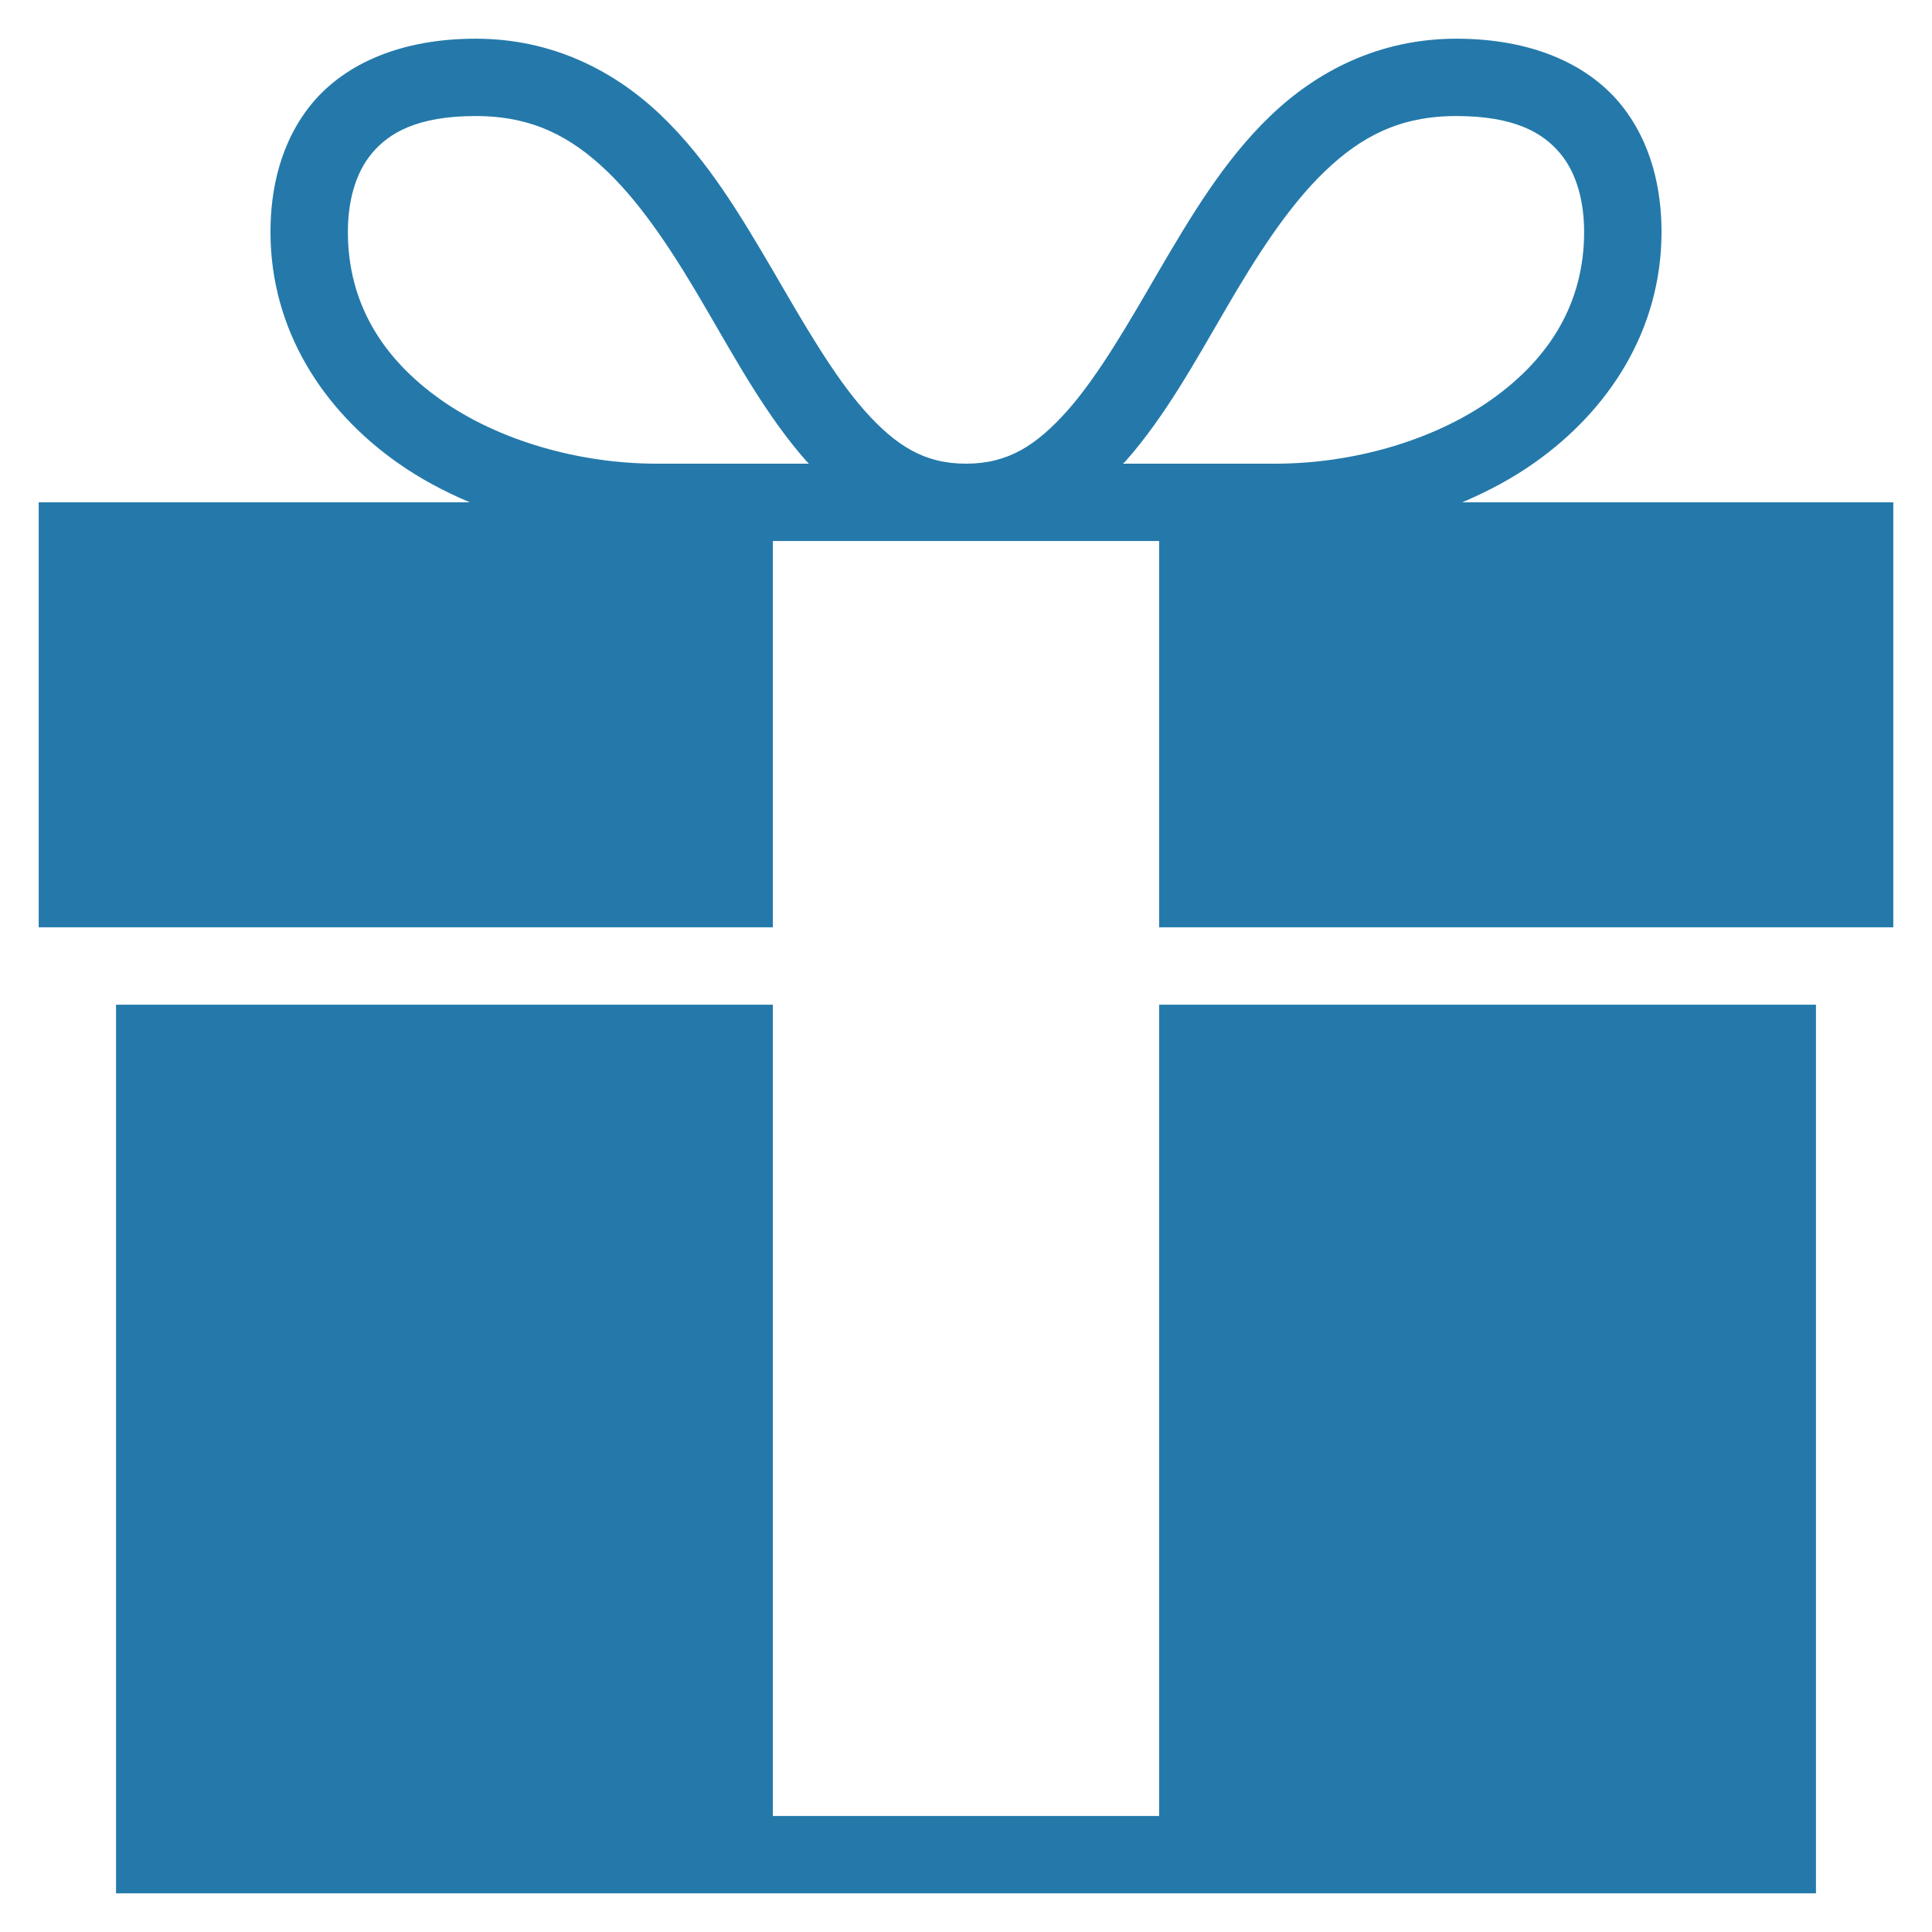
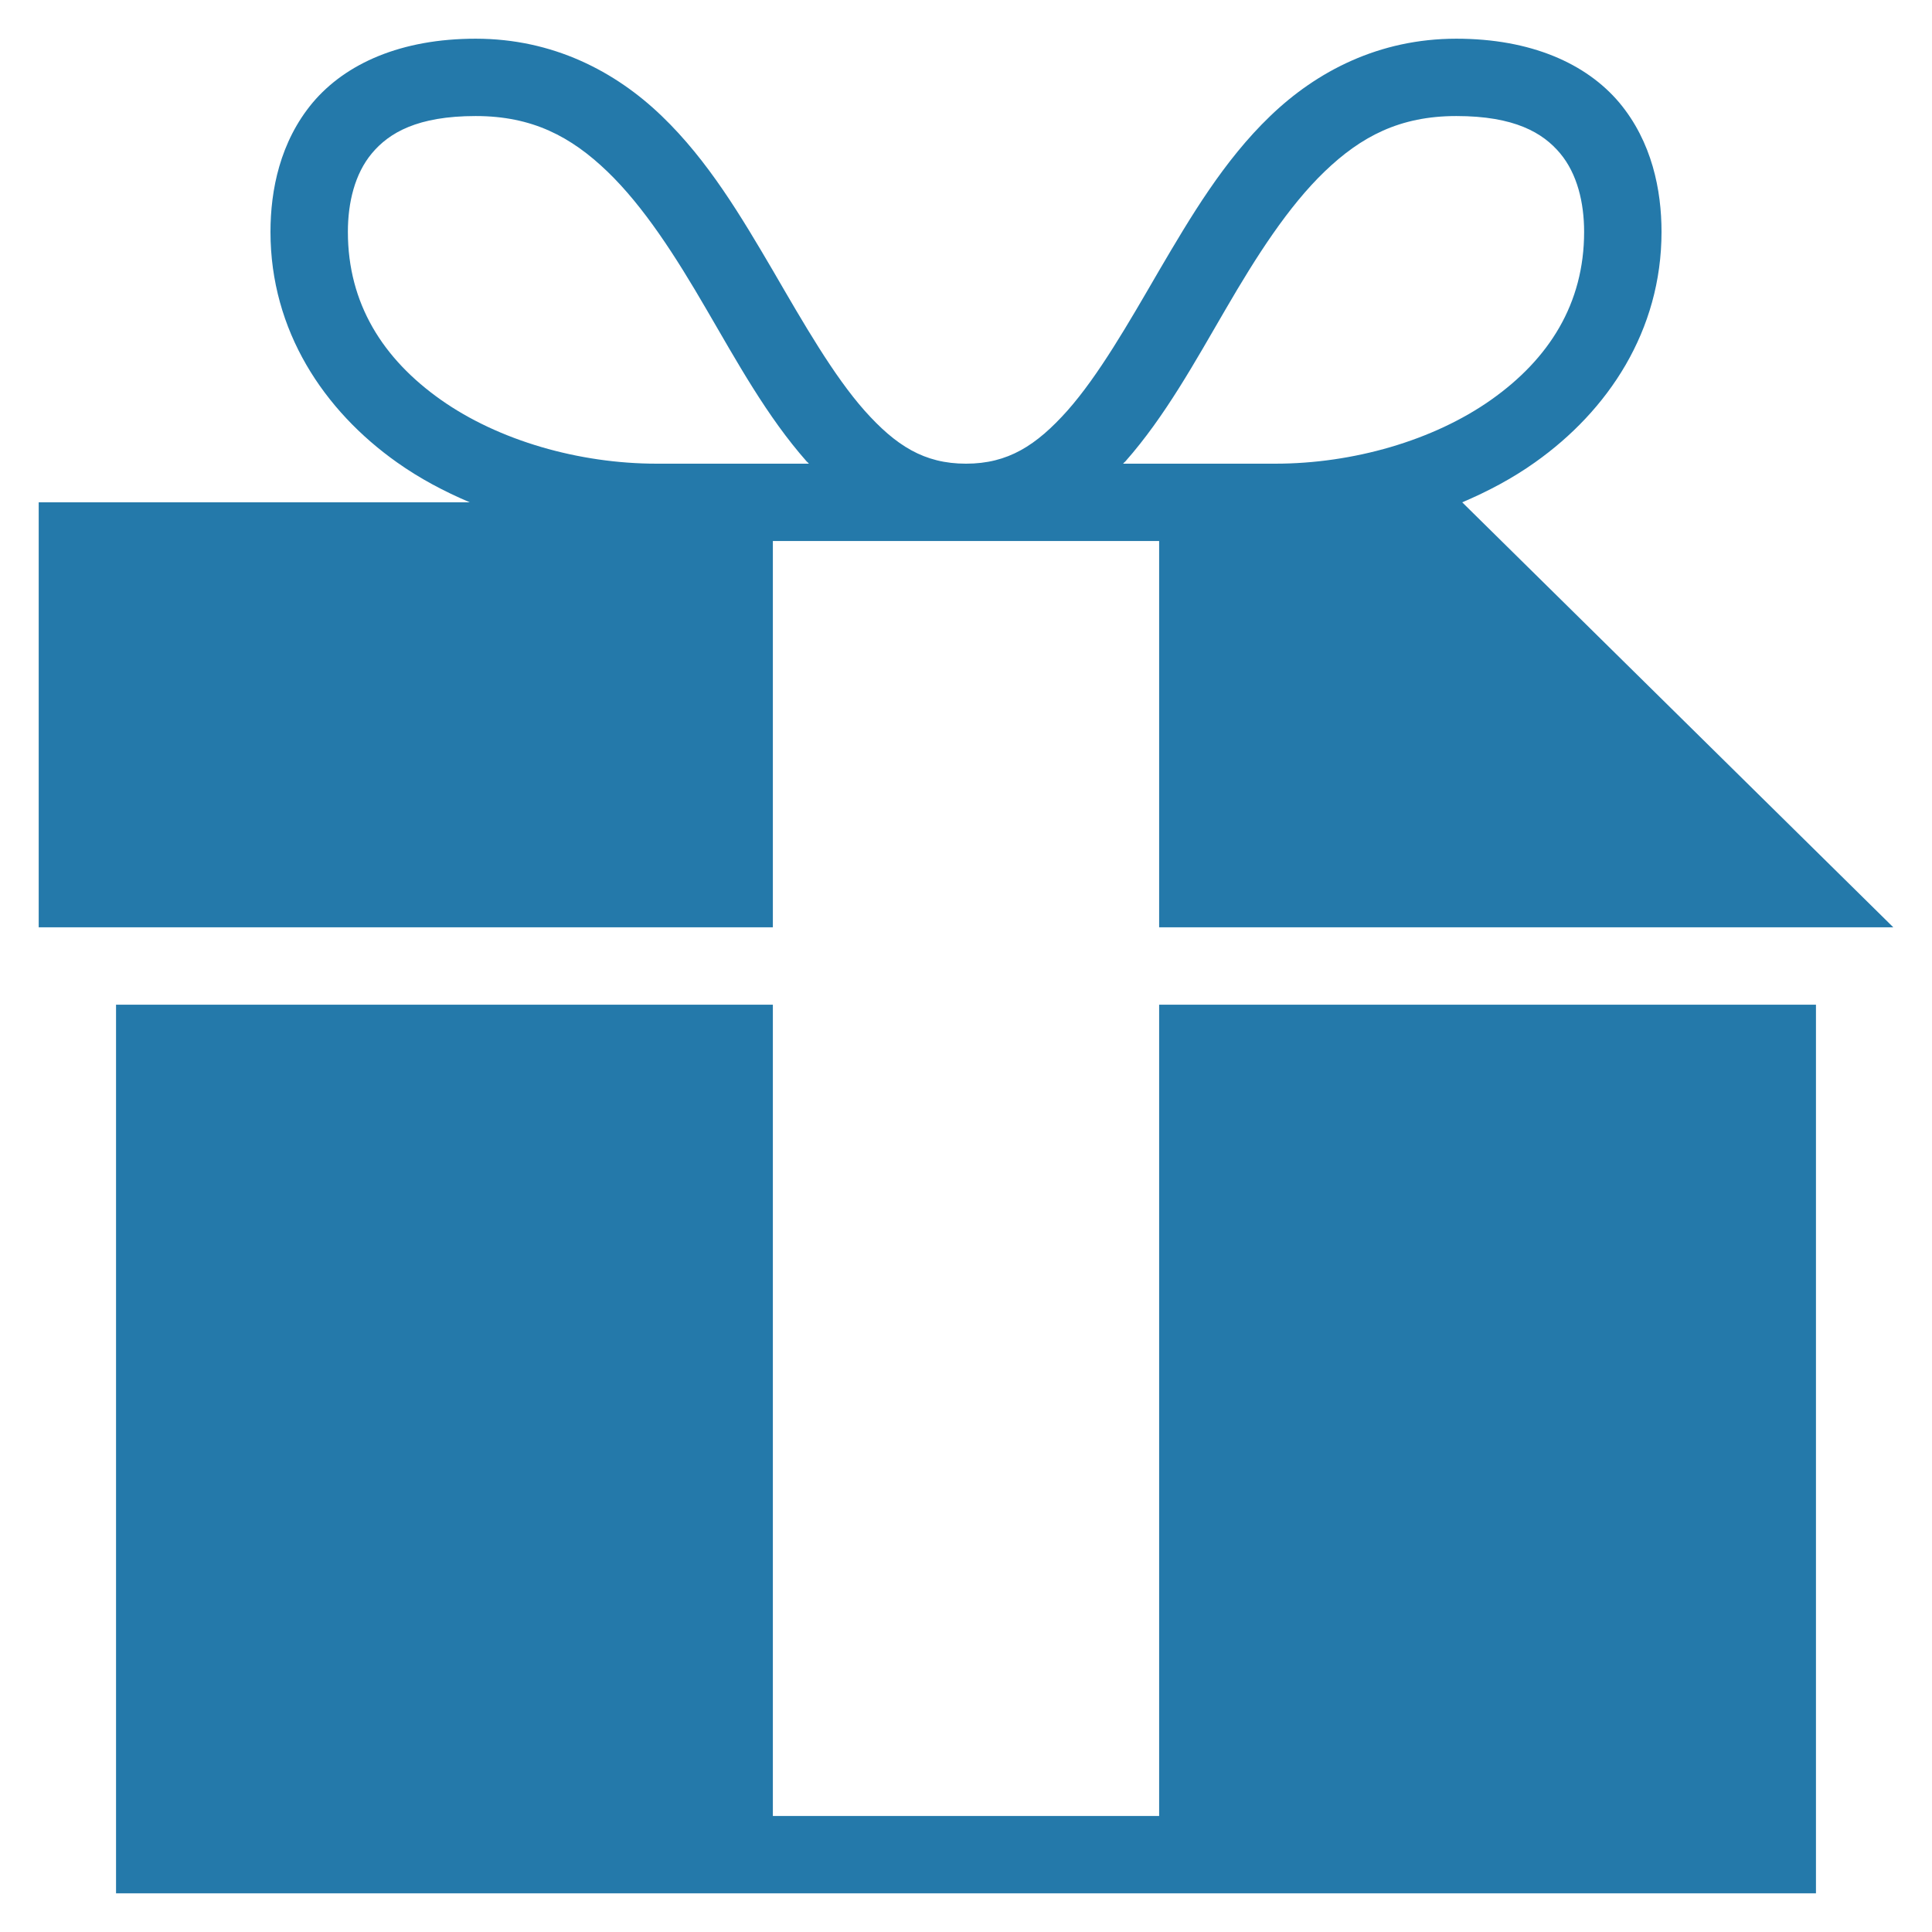
<svg xmlns="http://www.w3.org/2000/svg" viewBox="0 0 32 32" width="32px" height="32px">
  <g id="surface27846117">
-     <path style=" stroke:none;fill-rule:nonzero;fill:rgb(14.118%,47.451%,66.667%);fill-opacity:1;" d="M 7.879 0.641 C 6.645 0.641 5.727 1.051 5.18 1.699 C 4.637 2.348 4.48 3.152 4.48 3.84 C 4.48 5.477 5.363 6.801 6.578 7.66 C 6.953 7.926 7.352 8.137 7.781 8.32 L 0.641 8.32 L 0.641 15.359 L 12.801 15.359 L 12.801 8.961 L 19.199 8.961 L 19.199 15.359 L 31.359 15.359 L 31.359 8.32 L 24.219 8.32 C 24.648 8.137 25.047 7.926 25.422 7.66 C 26.637 6.801 27.52 5.477 27.52 3.84 C 27.52 3.152 27.363 2.348 26.82 1.699 C 26.273 1.051 25.355 0.641 24.121 0.641 C 22.844 0.641 21.809 1.18 21.039 1.922 C 20.27 2.66 19.719 3.594 19.199 4.48 C 18.684 5.367 18.195 6.219 17.68 6.801 C 17.164 7.379 16.695 7.68 16 7.68 C 15.305 7.68 14.836 7.379 14.32 6.801 C 13.805 6.219 13.316 5.367 12.801 4.48 C 12.281 3.594 11.73 2.66 10.961 1.922 C 10.191 1.18 9.156 0.641 7.879 0.641 Z M 7.879 1.922 C 8.816 1.922 9.457 2.262 10.059 2.84 C 10.664 3.422 11.191 4.246 11.699 5.121 C 12.207 5.992 12.703 6.898 13.359 7.641 C 13.371 7.656 13.387 7.664 13.398 7.68 L 10.879 7.68 C 9.59 7.68 8.258 7.297 7.301 6.621 C 6.344 5.945 5.762 5.031 5.762 3.84 C 5.762 3.359 5.875 2.879 6.16 2.539 C 6.445 2.199 6.914 1.922 7.879 1.922 Z M 24.121 1.922 C 25.086 1.922 25.555 2.199 25.84 2.539 C 26.125 2.879 26.238 3.359 26.238 3.84 C 26.238 5.031 25.656 5.945 24.699 6.621 C 23.742 7.297 22.41 7.68 21.121 7.68 L 18.602 7.68 C 18.613 7.664 18.629 7.656 18.641 7.641 C 19.297 6.898 19.793 5.992 20.301 5.121 C 20.809 4.246 21.336 3.422 21.941 2.84 C 22.543 2.262 23.184 1.922 24.121 1.922 Z M 1.922 16.641 L 1.922 31.359 L 30.078 31.359 L 30.078 16.641 L 19.199 16.641 L 19.199 30.078 L 12.801 30.078 L 12.801 16.641 Z M 1.922 16.641 " />
+     <path style=" stroke:none;fill-rule:nonzero;fill:rgb(14.118%,47.451%,66.667%);fill-opacity:1;" d="M 7.879 0.641 C 6.645 0.641 5.727 1.051 5.18 1.699 C 4.637 2.348 4.48 3.152 4.48 3.84 C 4.48 5.477 5.363 6.801 6.578 7.66 C 6.953 7.926 7.352 8.137 7.781 8.32 L 0.641 8.32 L 0.641 15.359 L 12.801 15.359 L 12.801 8.961 L 19.199 8.961 L 19.199 15.359 L 31.359 15.359 L 24.219 8.32 C 24.648 8.137 25.047 7.926 25.422 7.66 C 26.637 6.801 27.52 5.477 27.52 3.84 C 27.52 3.152 27.363 2.348 26.82 1.699 C 26.273 1.051 25.355 0.641 24.121 0.641 C 22.844 0.641 21.809 1.18 21.039 1.922 C 20.27 2.66 19.719 3.594 19.199 4.48 C 18.684 5.367 18.195 6.219 17.68 6.801 C 17.164 7.379 16.695 7.68 16 7.68 C 15.305 7.68 14.836 7.379 14.32 6.801 C 13.805 6.219 13.316 5.367 12.801 4.48 C 12.281 3.594 11.73 2.66 10.961 1.922 C 10.191 1.18 9.156 0.641 7.879 0.641 Z M 7.879 1.922 C 8.816 1.922 9.457 2.262 10.059 2.84 C 10.664 3.422 11.191 4.246 11.699 5.121 C 12.207 5.992 12.703 6.898 13.359 7.641 C 13.371 7.656 13.387 7.664 13.398 7.68 L 10.879 7.68 C 9.59 7.68 8.258 7.297 7.301 6.621 C 6.344 5.945 5.762 5.031 5.762 3.84 C 5.762 3.359 5.875 2.879 6.16 2.539 C 6.445 2.199 6.914 1.922 7.879 1.922 Z M 24.121 1.922 C 25.086 1.922 25.555 2.199 25.84 2.539 C 26.125 2.879 26.238 3.359 26.238 3.84 C 26.238 5.031 25.656 5.945 24.699 6.621 C 23.742 7.297 22.41 7.68 21.121 7.68 L 18.602 7.68 C 18.613 7.664 18.629 7.656 18.641 7.641 C 19.297 6.898 19.793 5.992 20.301 5.121 C 20.809 4.246 21.336 3.422 21.941 2.84 C 22.543 2.262 23.184 1.922 24.121 1.922 Z M 1.922 16.641 L 1.922 31.359 L 30.078 31.359 L 30.078 16.641 L 19.199 16.641 L 19.199 30.078 L 12.801 30.078 L 12.801 16.641 Z M 1.922 16.641 " />
  </g>
</svg>